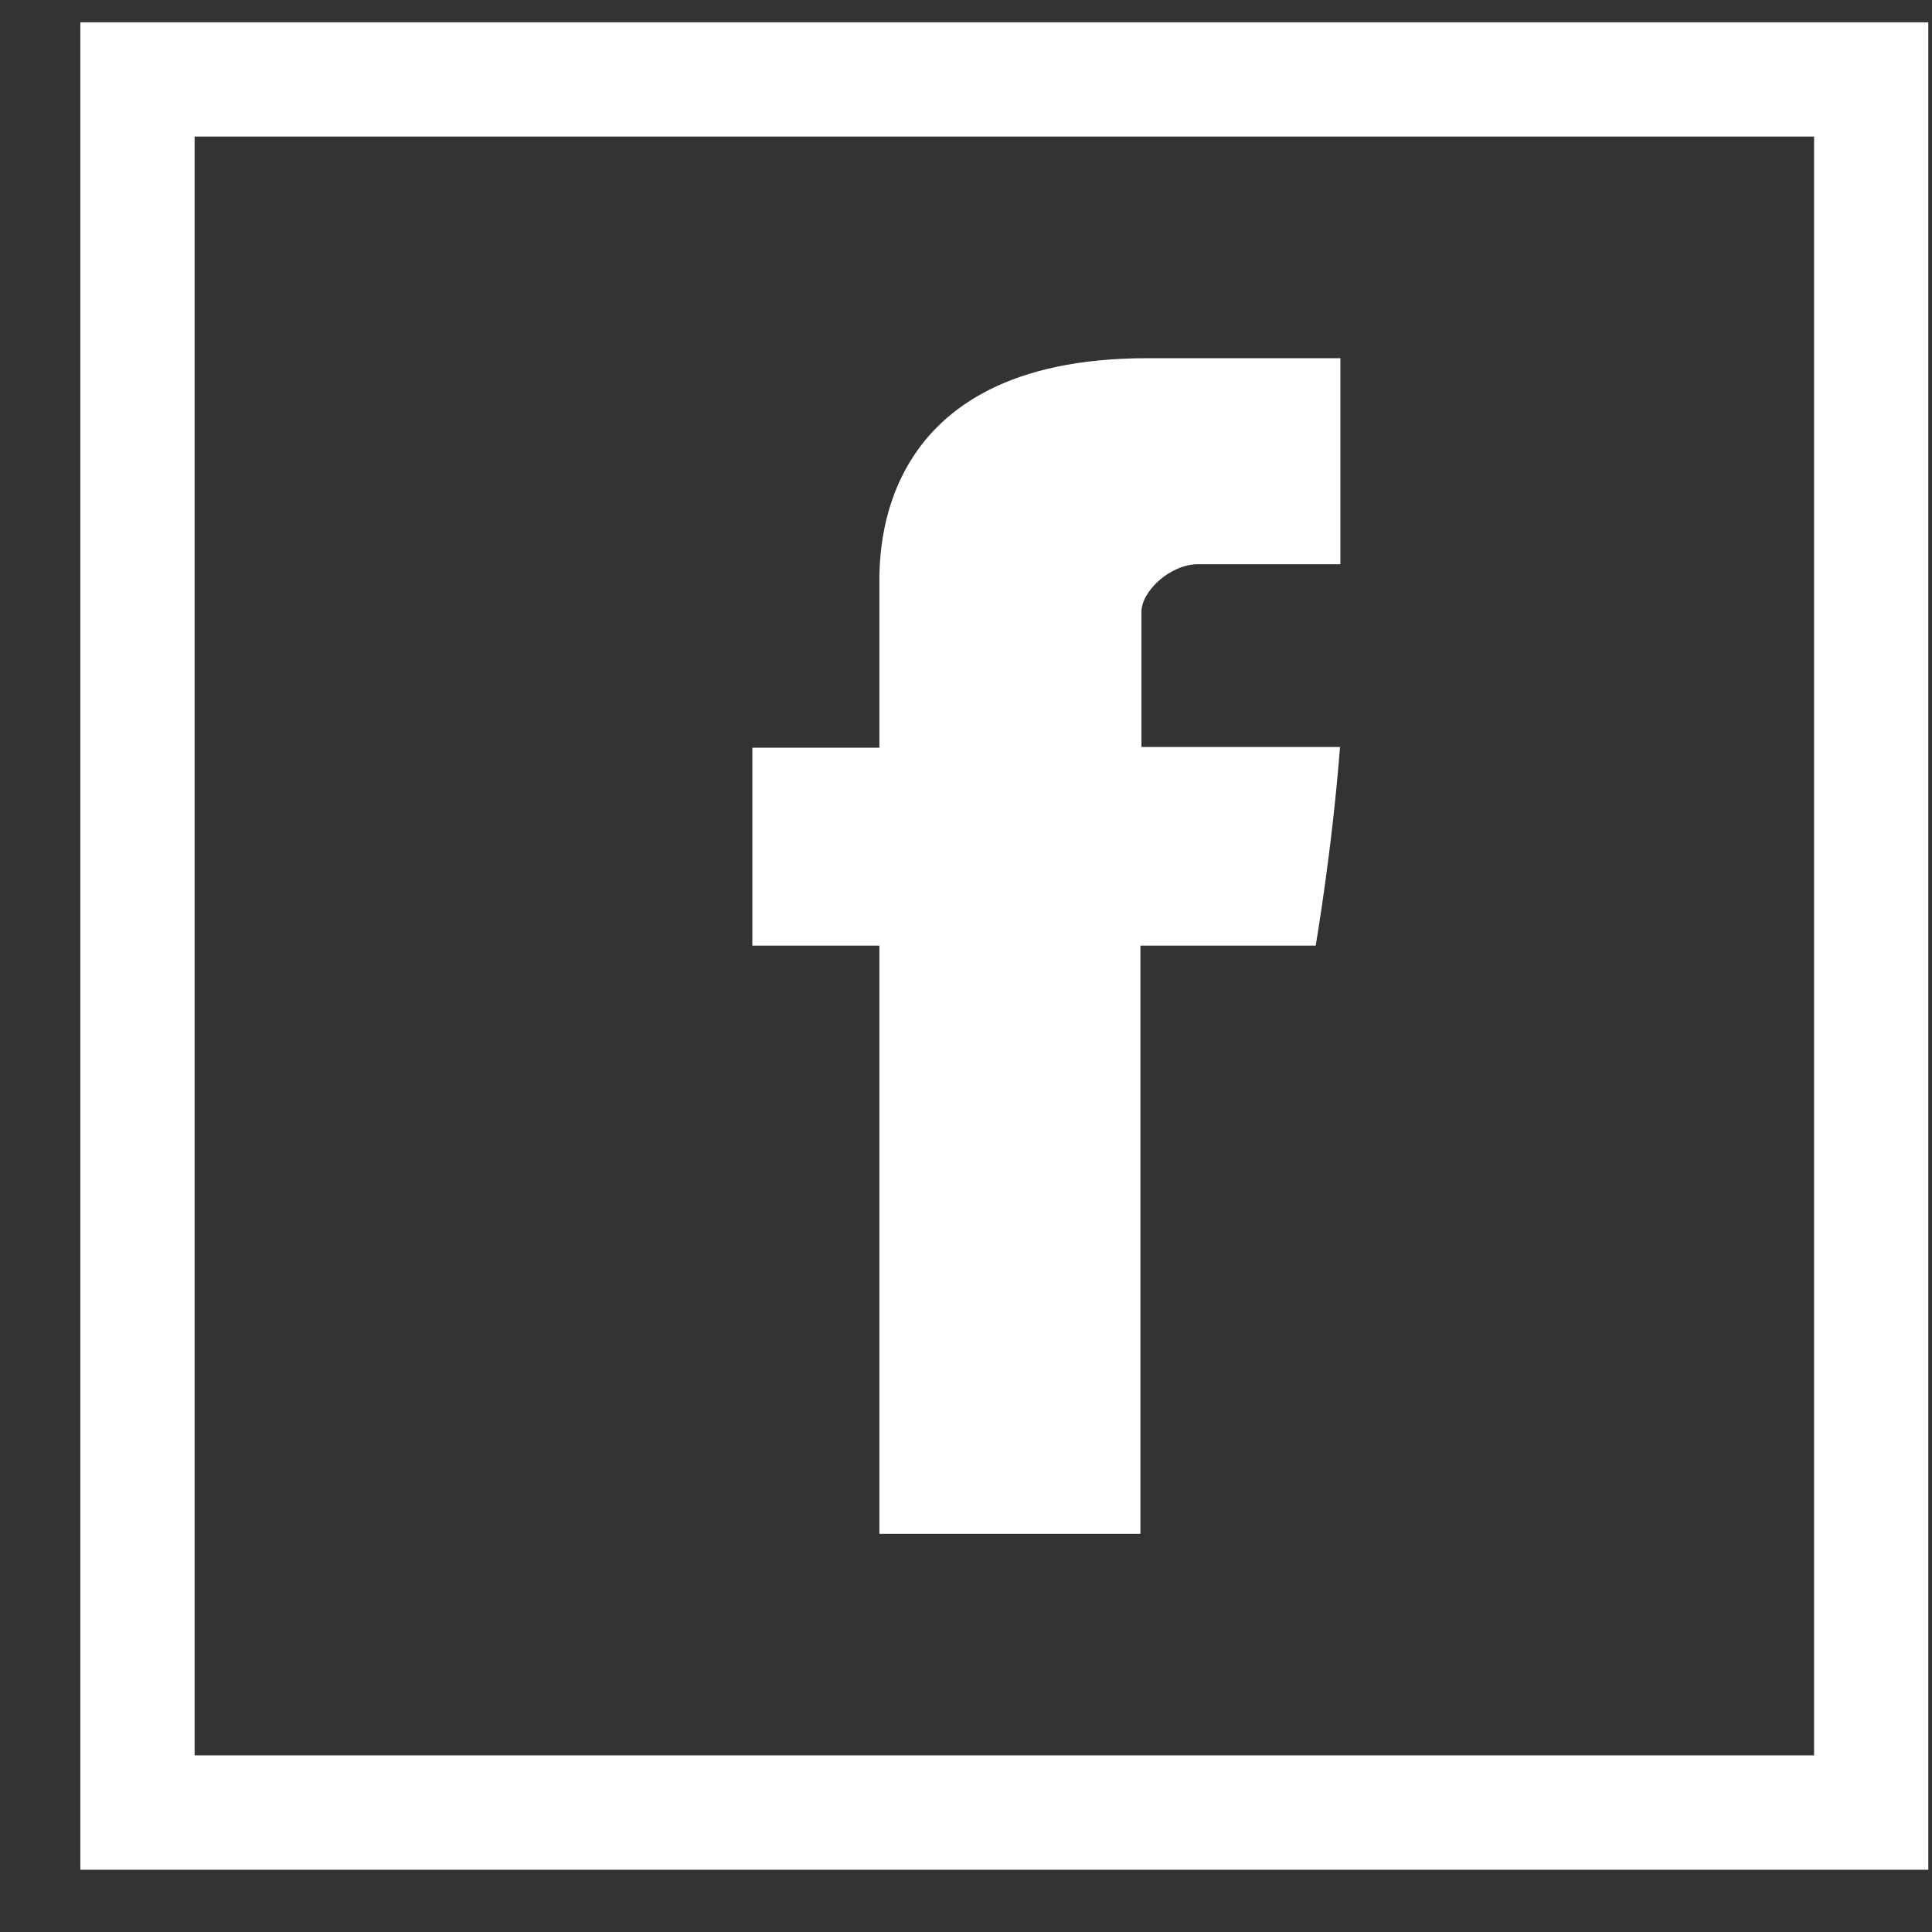
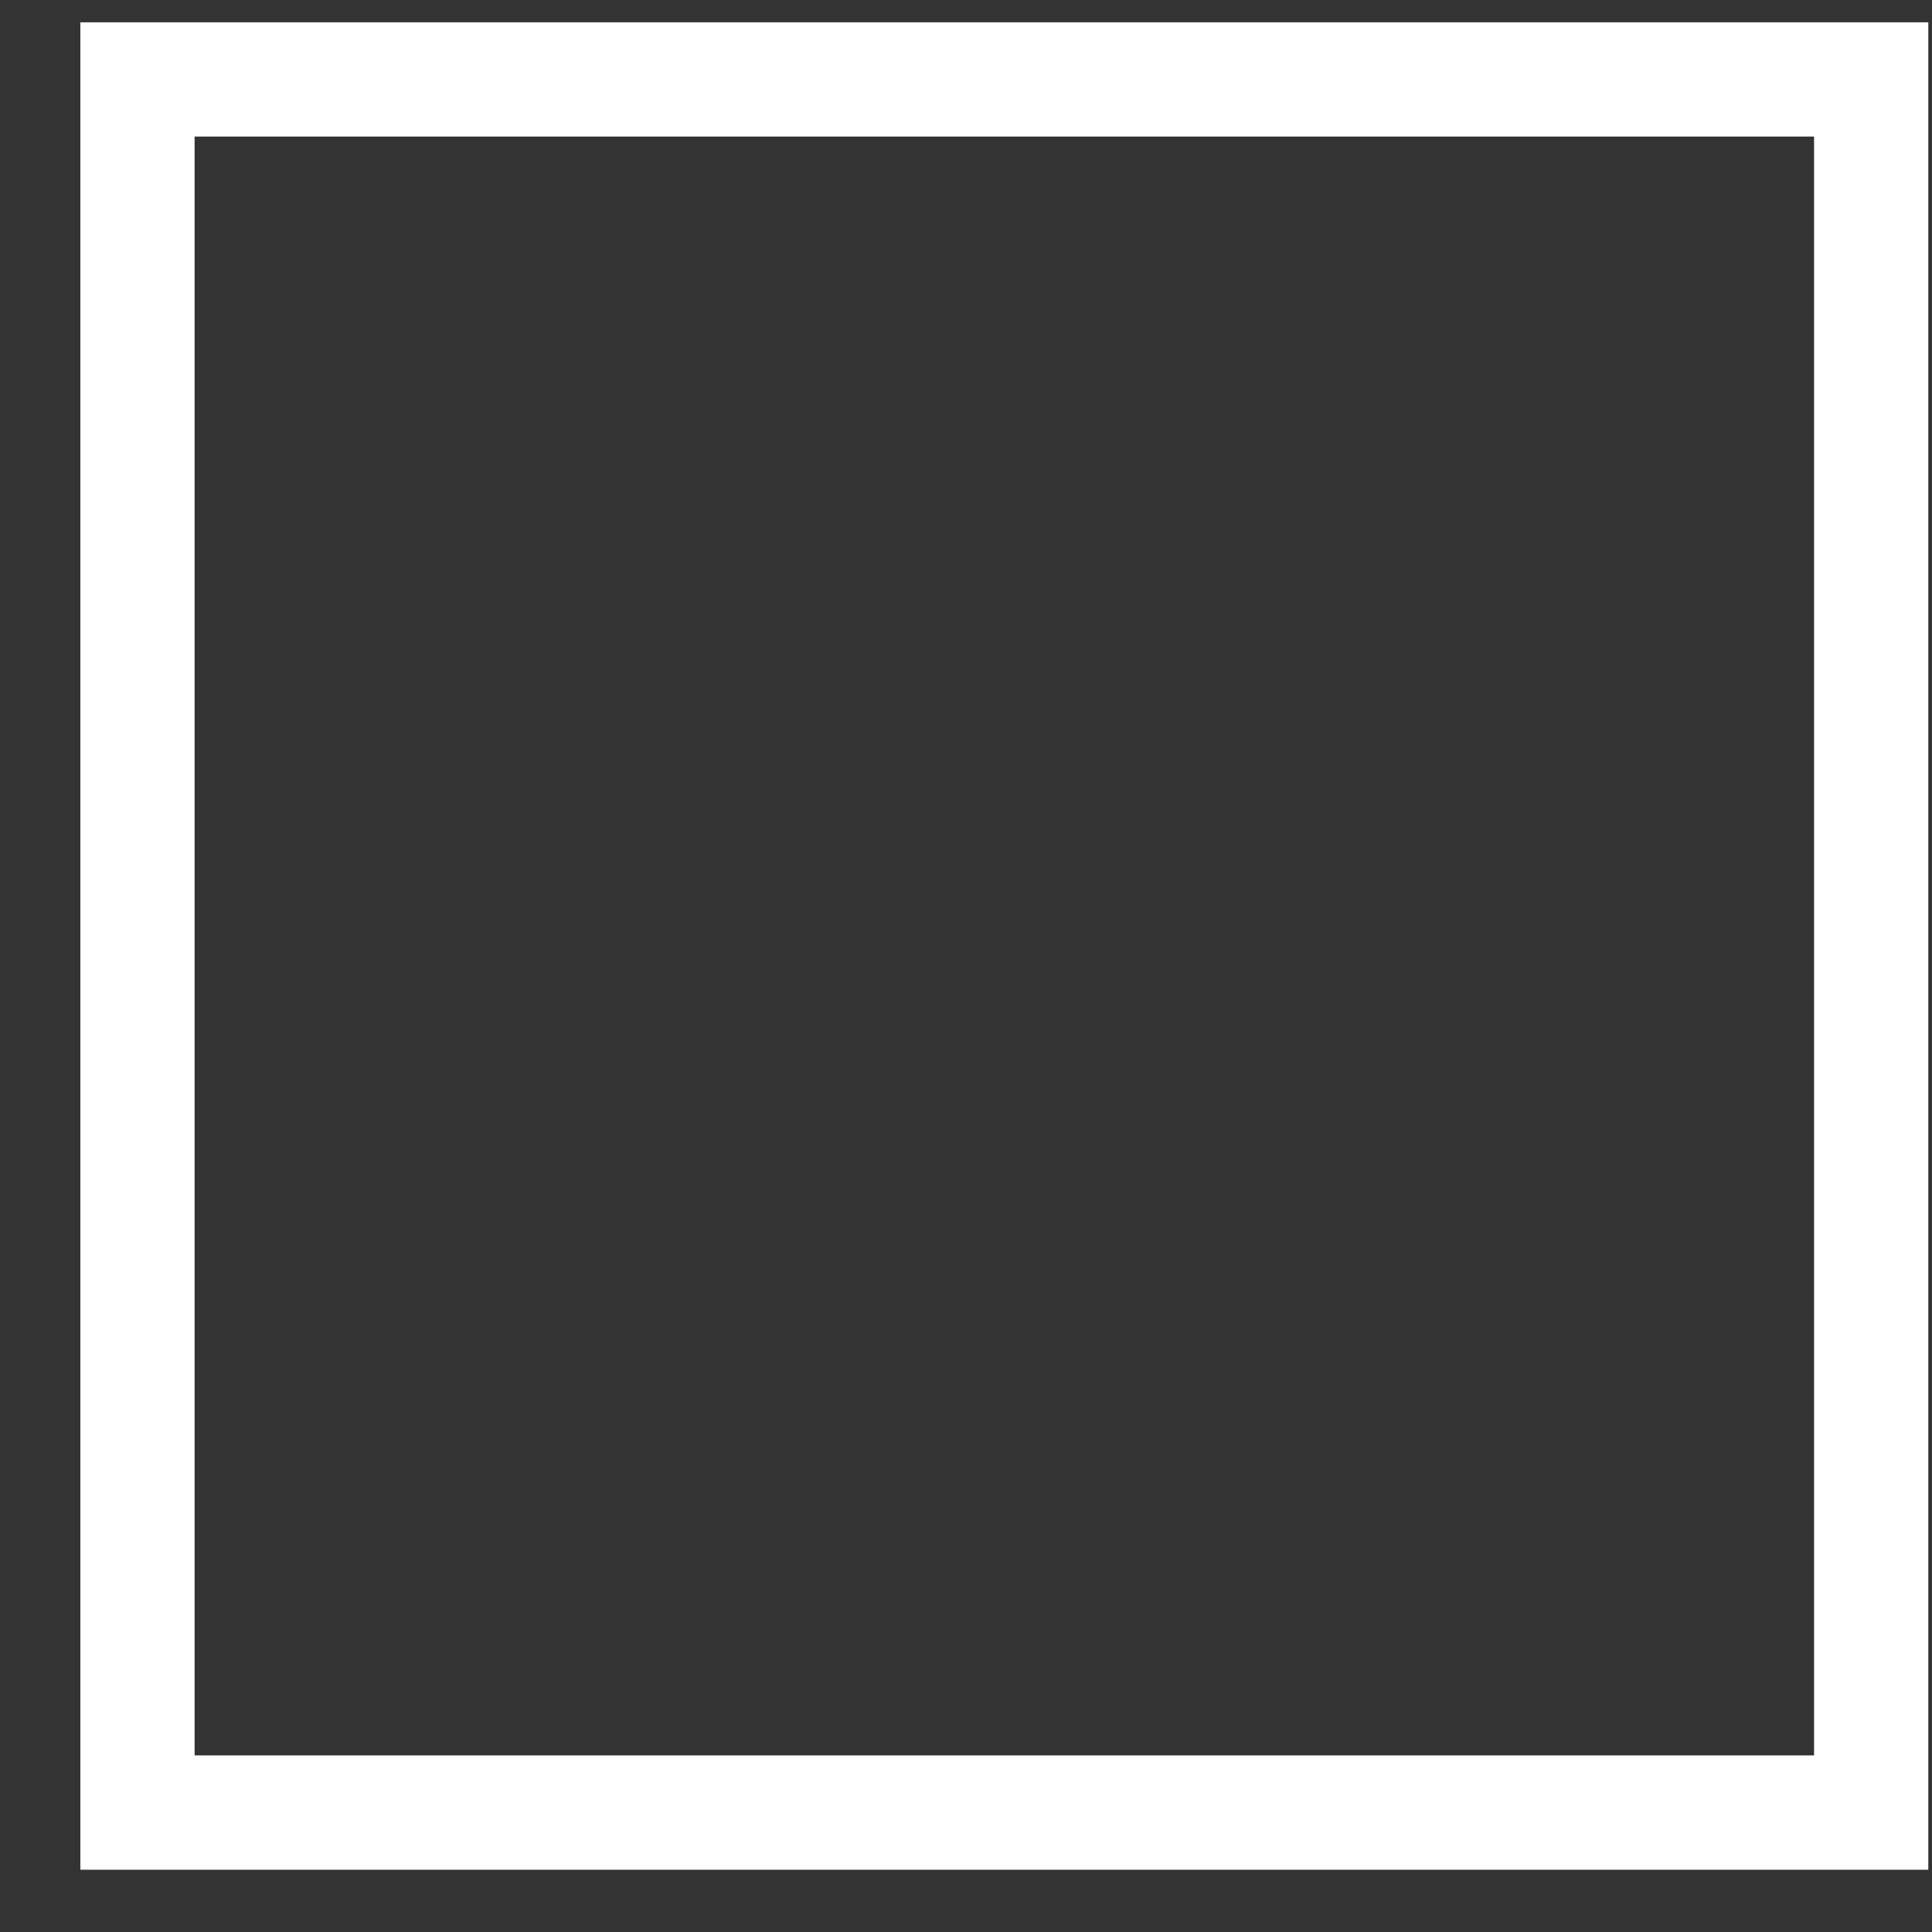
<svg xmlns="http://www.w3.org/2000/svg" width="22" height="22" viewBox="0 0 22 22" fill="none">
  <rect x="0" y="0" width="22" height="22" fill="#333333" stroke="none" />
-   <path d="M10.014 17.466H12.986V10.768H14.982C14.982 10.768 15.168 9.688 15.259 8.506H12.998V6.965C12.998 6.735 13.322 6.425 13.643 6.425H15.263V4.079H13.06C9.941 4.079 10.014 6.335 10.014 6.671V8.514H8.567V10.768H10.014V17.466Z" fill="white" />
  <path fill-rule="evenodd" clip-rule="evenodd" d="M0.915 21.291V0.254H21.958V21.291H0.915ZM2.216 19.989H20.657V1.555H2.216V19.989Z" fill="white" />
</svg>